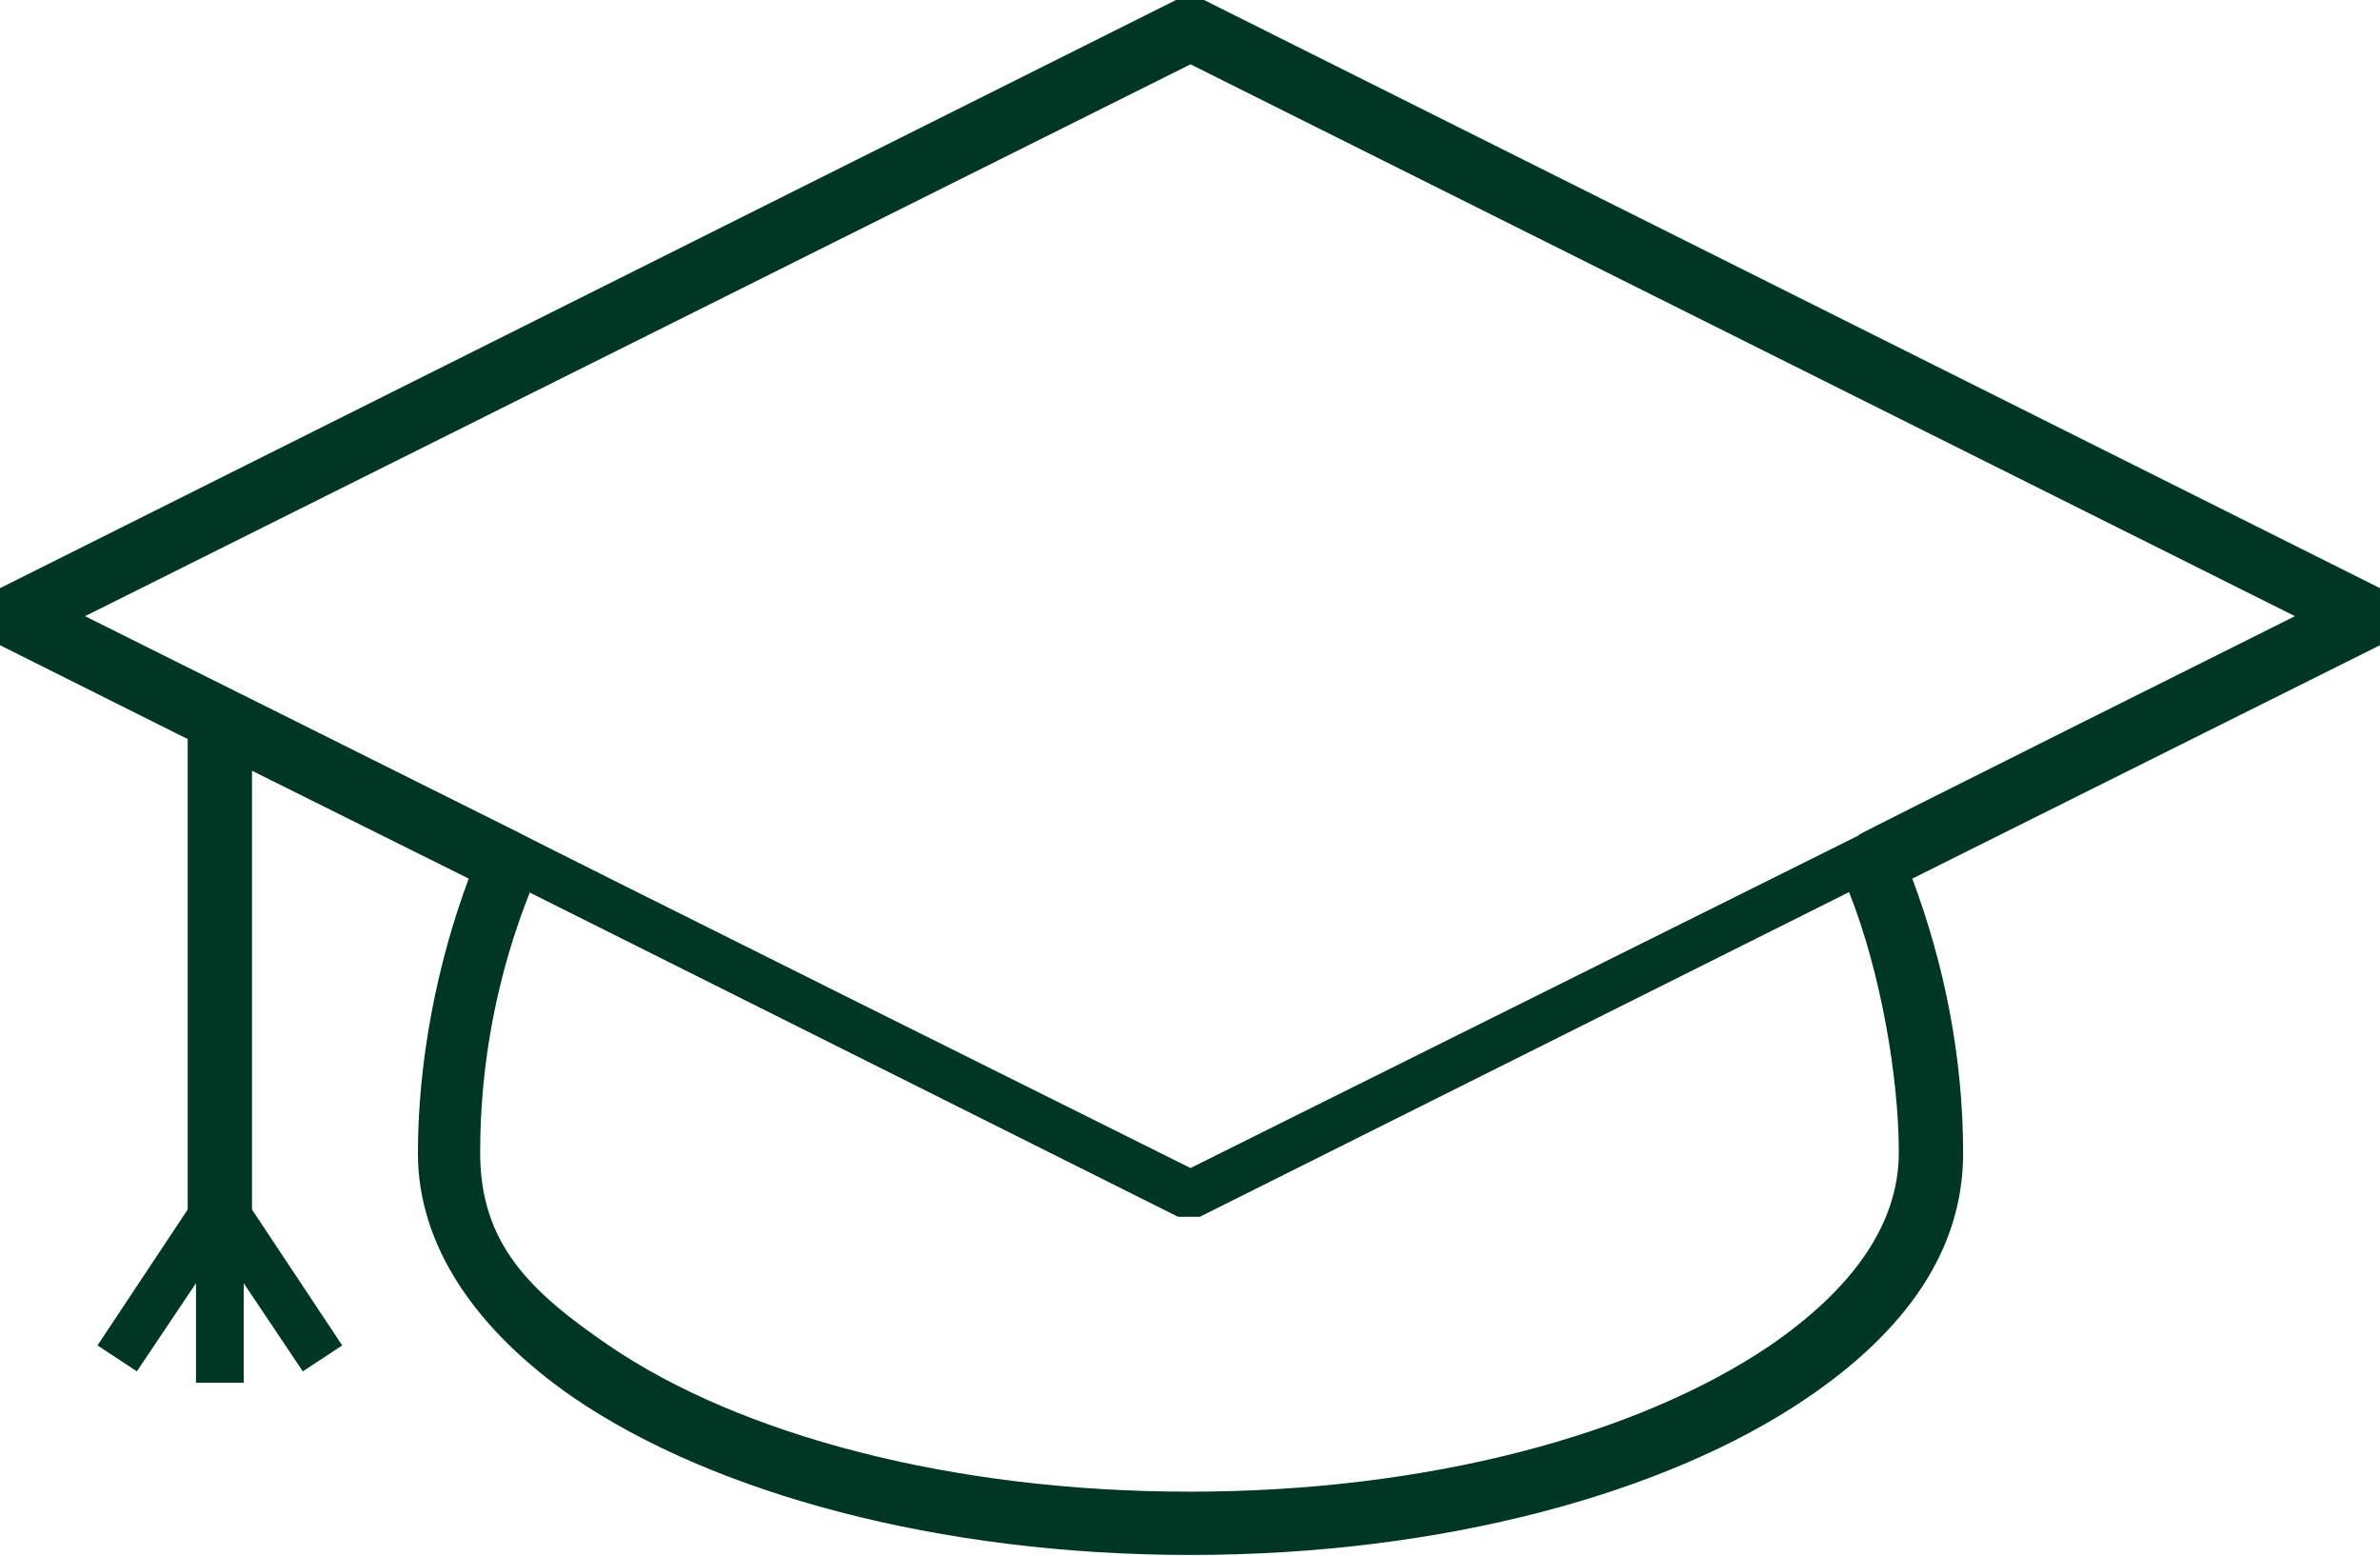
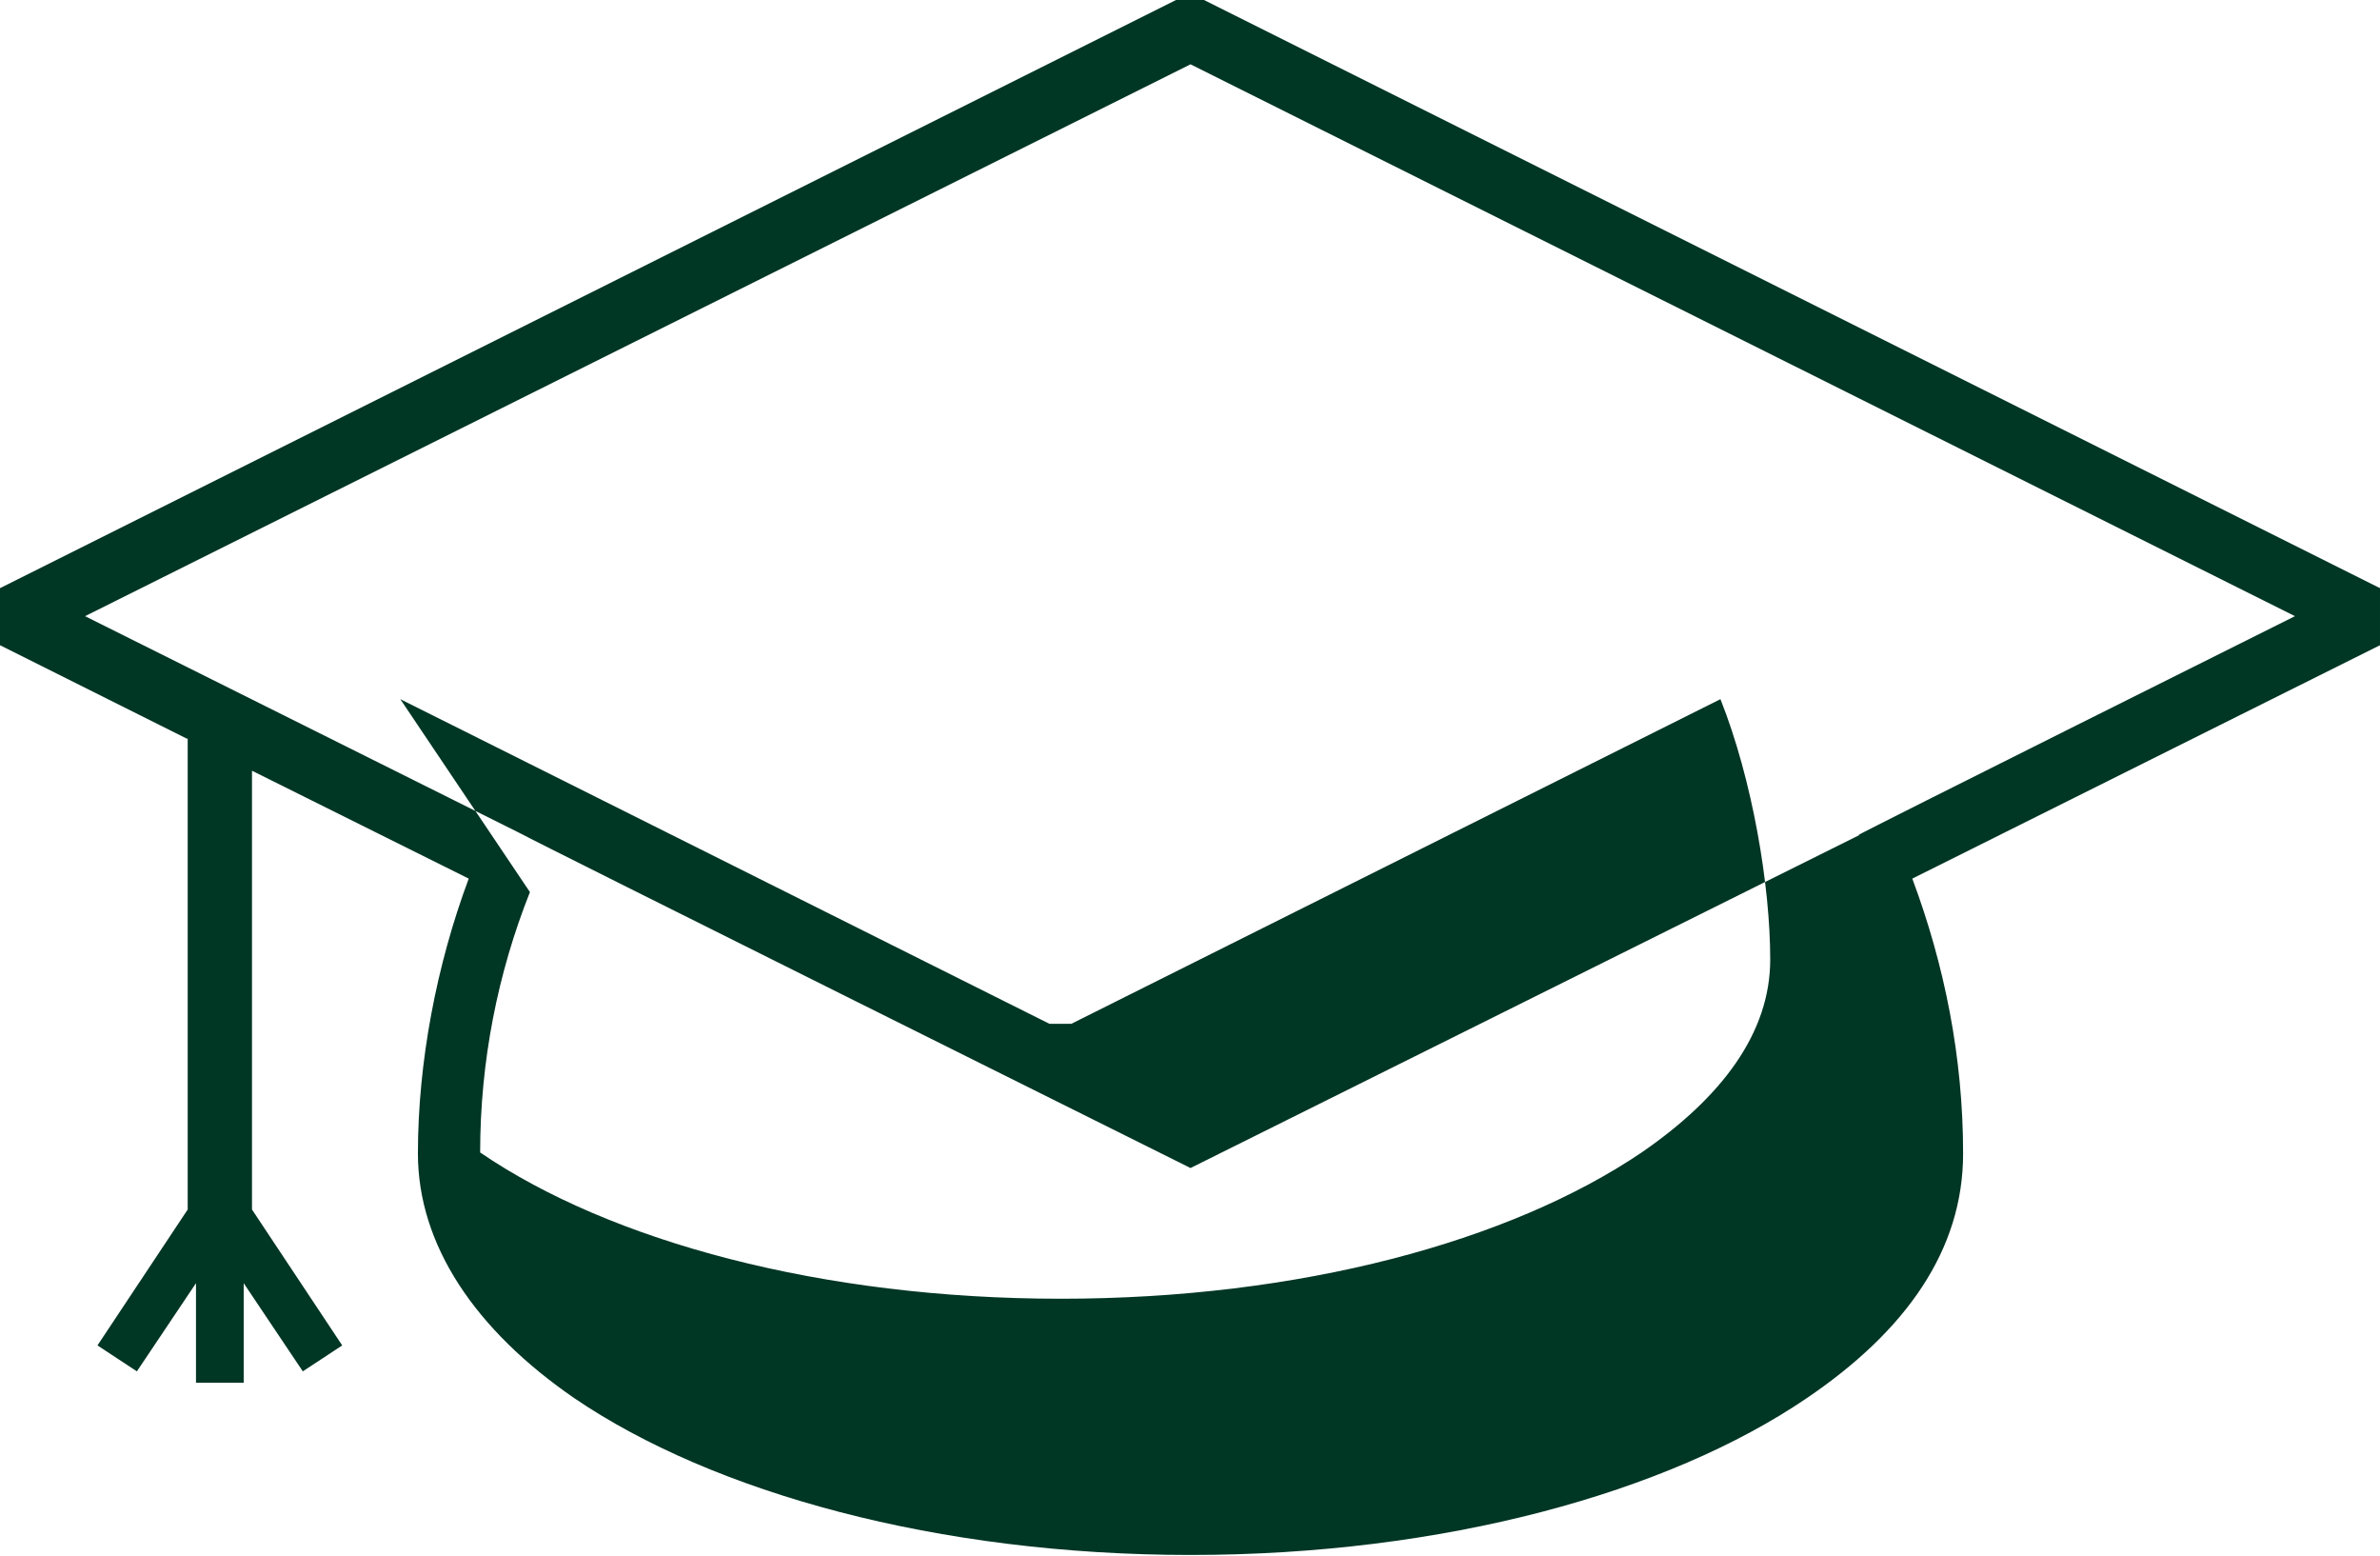
<svg xmlns="http://www.w3.org/2000/svg" id="Ebene_1" width="229.5" height="150" version="1.2" viewBox="0 0 229.5 150">
-   <path d="M18,71.2L0,62.2v-5.5L113.4,0h2.7l113.4,56.7v5.5l-45.1,22.5c3.1,8.3,4.9,17.2,4.9,26.5s-5.5,17.1-15.1,23.6c-13.4,9.1-35,15.1-59.4,15.1s-46-6-59.4-15.1c-9.6-6.6-15.1-14.8-15.1-23.6s1.8-18.2,4.9-26.5l-20.9-10.4v42.3l8.7,13.1-3.8,2.5-5.7-8.5v9.6h-4.6v-9.6l-5.7,8.5-3.8-2.5,8.7-13.1v-45.4h.1ZM179.2,80.5h0c0-.1,42.1-21.1,42.1-21.1L114.8,6.2,8.2,59.4l42.1,21h0c0,.1,64.5,32.2,64.5,32.2l64.5-32.1h0ZM51.1,86c-3.1,7.8-4.8,16.3-4.8,25.1s4.8,13.4,12.4,18.6c12.6,8.6,33,14.1,56,14.1s43.3-5.5,56-14.1c7.7-5.3,12.4-11.5,12.4-18.6s-1.7-17.3-4.8-25.1l-62.6,31.3h-2.1s-62.6-31.3-62.6-31.3Z" fill="#003624" fill-rule="evenodd" />
+   <path d="M18,71.2L0,62.2v-5.5L113.4,0h2.7l113.4,56.7v5.5l-45.1,22.5c3.1,8.3,4.9,17.2,4.9,26.5s-5.5,17.1-15.1,23.6c-13.4,9.1-35,15.1-59.4,15.1s-46-6-59.4-15.1c-9.6-6.6-15.1-14.8-15.1-23.6s1.8-18.2,4.9-26.5l-20.9-10.4v42.3l8.7,13.1-3.8,2.5-5.7-8.5v9.6h-4.6v-9.6l-5.7,8.5-3.8-2.5,8.7-13.1v-45.4h.1ZM179.2,80.5h0c0-.1,42.1-21.1,42.1-21.1L114.8,6.2,8.2,59.4l42.1,21h0c0,.1,64.5,32.2,64.5,32.2l64.5-32.1h0ZM51.1,86c-3.1,7.8-4.8,16.3-4.8,25.1c12.6,8.6,33,14.1,56,14.1s43.3-5.5,56-14.1c7.7-5.3,12.4-11.5,12.4-18.6s-1.7-17.3-4.8-25.1l-62.6,31.3h-2.1s-62.6-31.3-62.6-31.3Z" fill="#003624" fill-rule="evenodd" />
</svg>